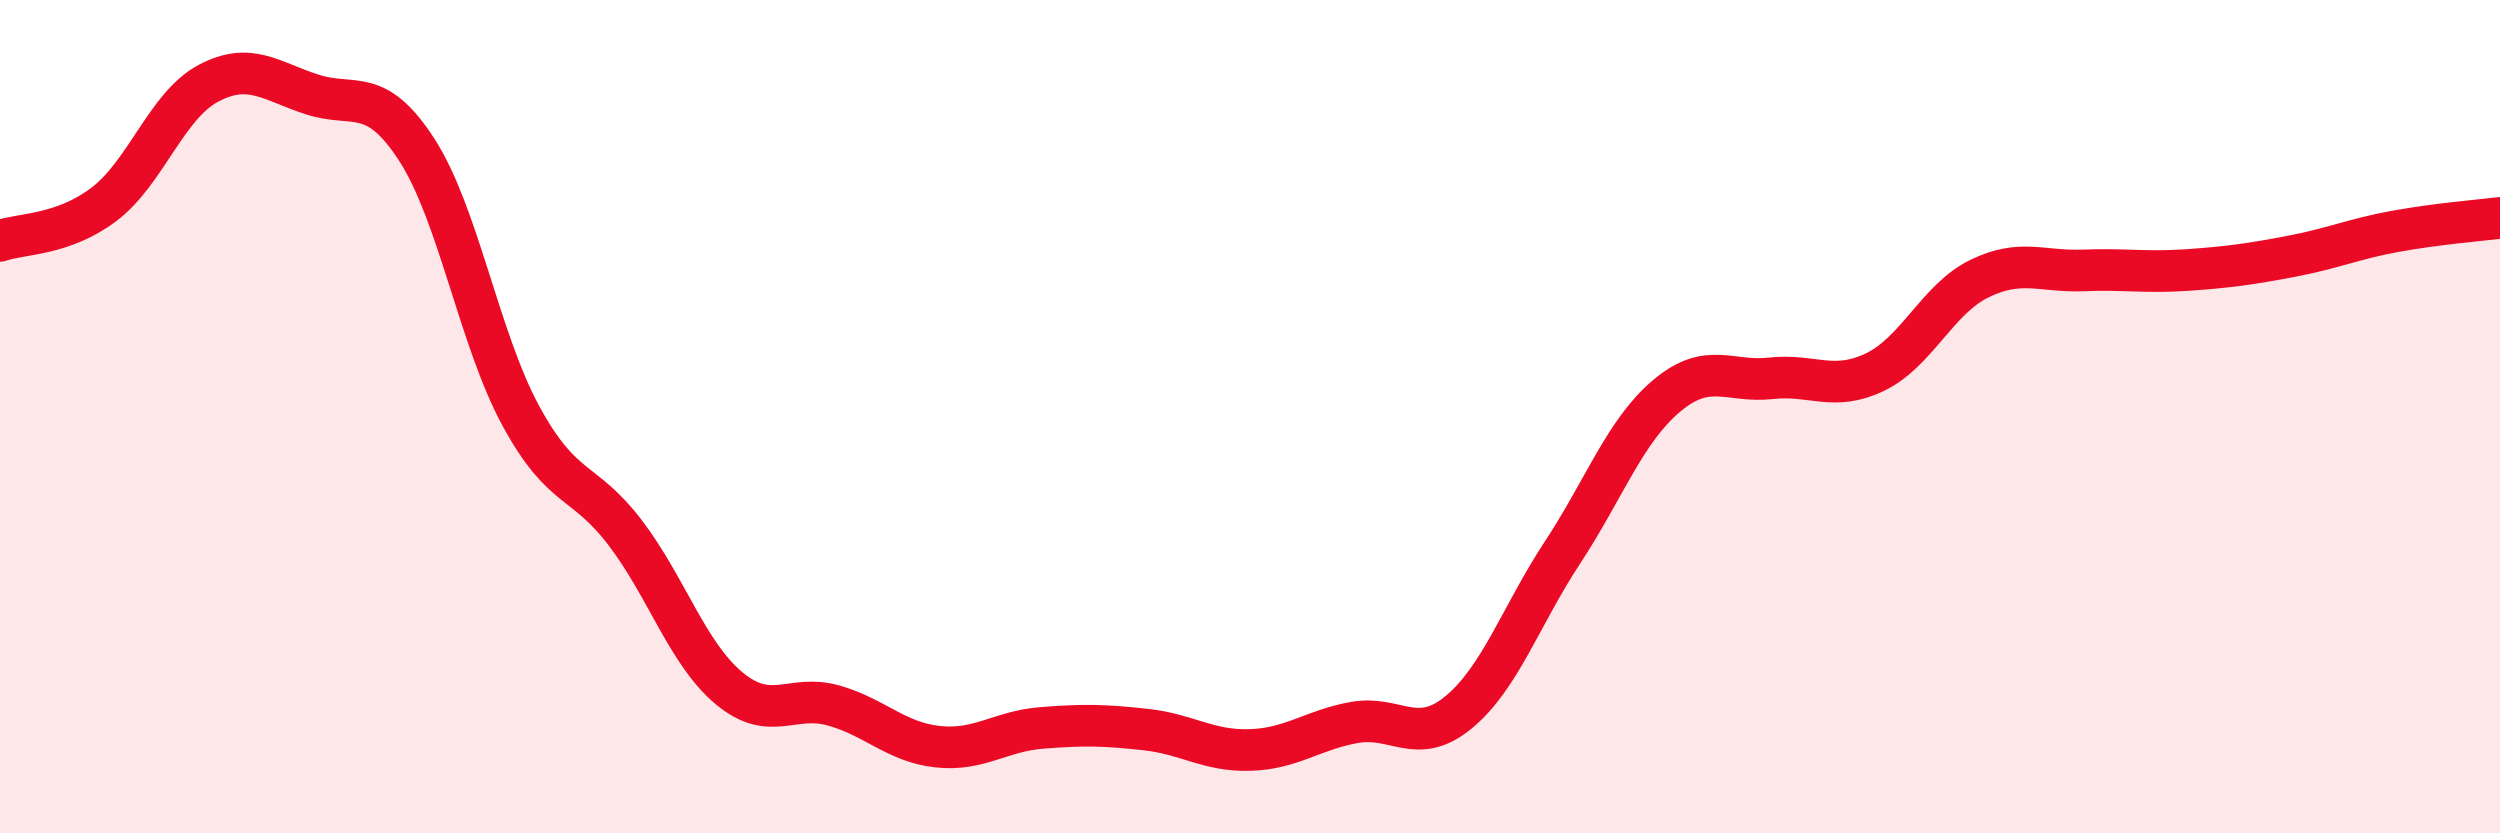
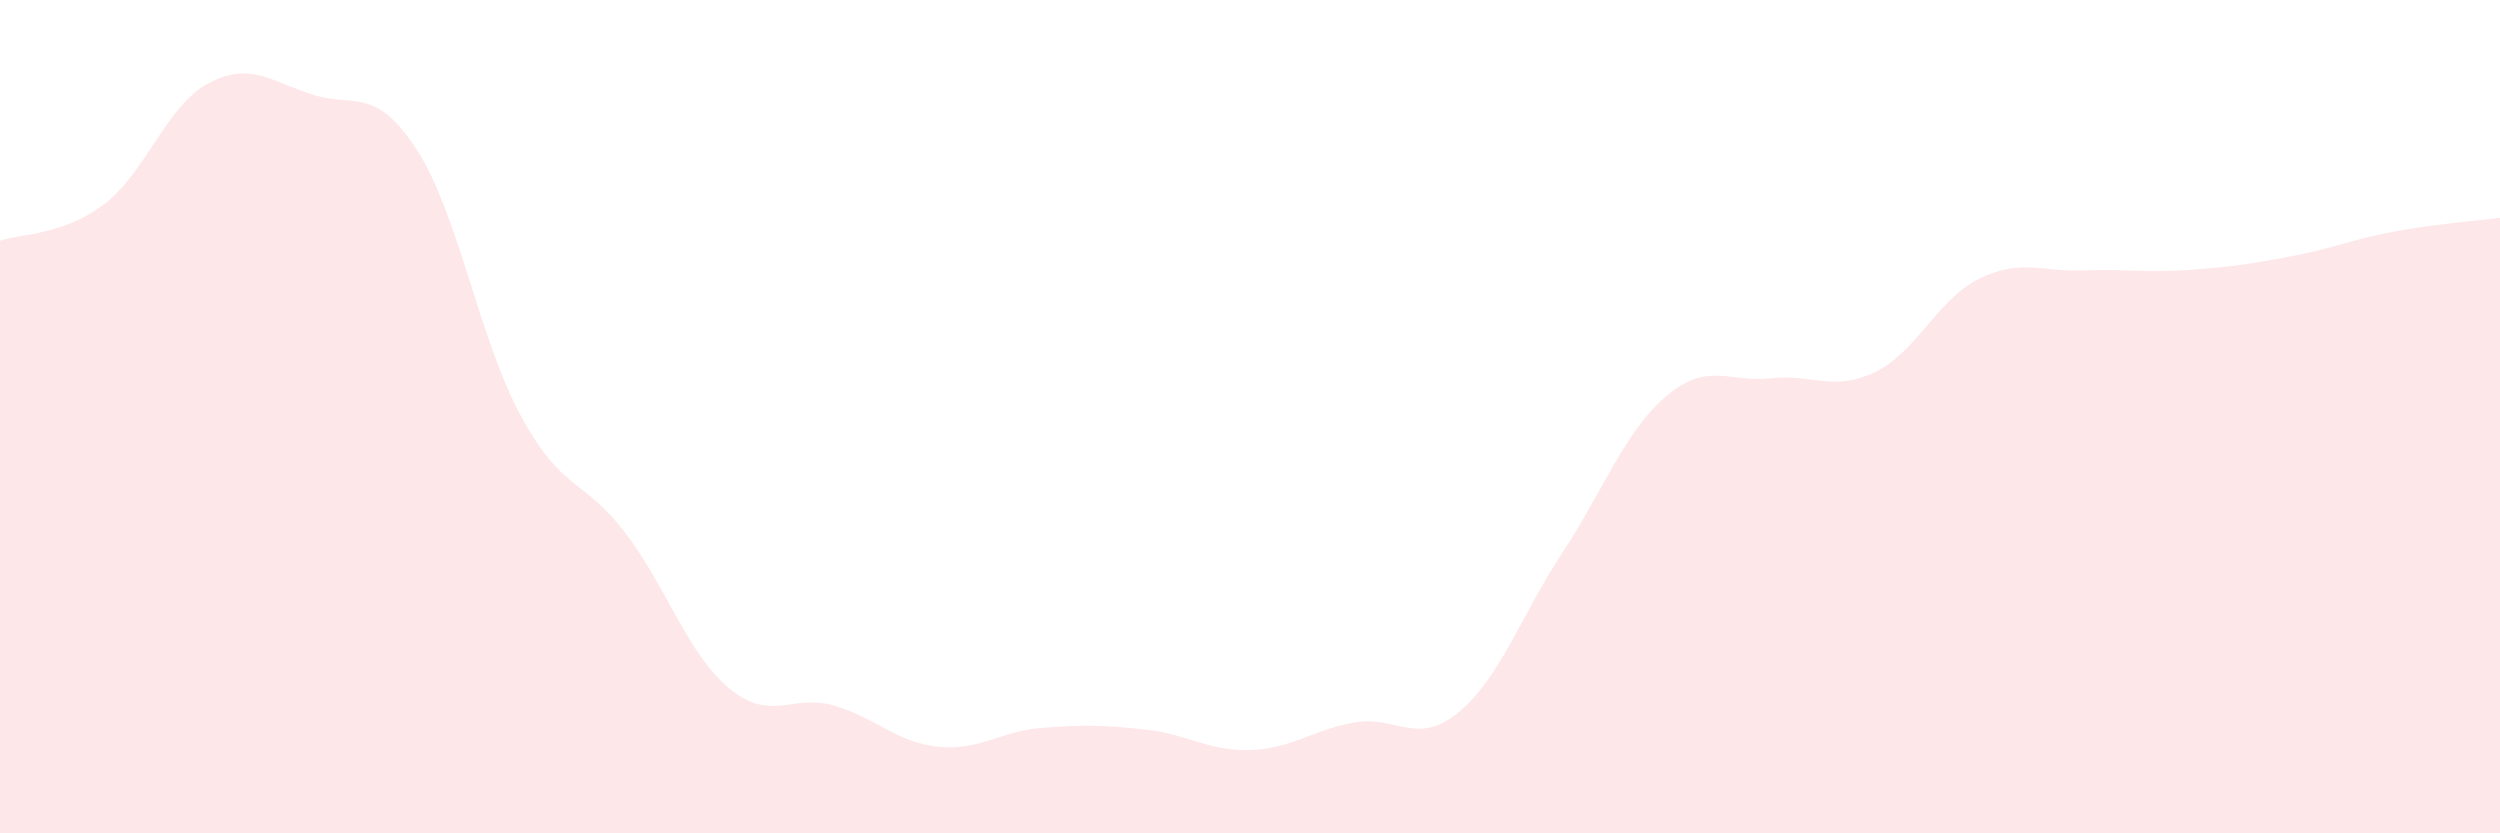
<svg xmlns="http://www.w3.org/2000/svg" width="60" height="20" viewBox="0 0 60 20">
  <path d="M 0,5.78 C 0.5,5.6 1.5,5.66 2.5,4.9 C 3.5,4.14 4,2.53 5,2 C 6,1.47 6.5,1.95 7.5,2.27 C 8.5,2.59 9,2.05 10,3.59 C 11,5.13 11.5,8.14 12.5,9.98 C 13.5,11.82 14,11.47 15,12.78 C 16,14.09 16.5,15.69 17.5,16.52 C 18.5,17.35 19,16.65 20,16.93 C 21,17.21 21.5,17.81 22.5,17.92 C 23.5,18.03 24,17.55 25,17.47 C 26,17.39 26.5,17.4 27.5,17.51 C 28.5,17.62 29,18.03 30,18 C 31,17.97 31.5,17.52 32.5,17.34 C 33.5,17.16 34,17.92 35,17.1 C 36,16.28 36.5,14.78 37.5,13.26 C 38.5,11.74 39,10.34 40,9.5 C 41,8.66 41.5,9.19 42.5,9.08 C 43.5,8.97 44,9.41 45,8.93 C 46,8.45 46.5,7.18 47.5,6.69 C 48.5,6.2 49,6.53 50,6.49 C 51,6.45 51.5,6.55 52.5,6.48 C 53.5,6.41 54,6.34 55,6.15 C 56,5.96 56.5,5.73 57.5,5.55 C 58.5,5.37 59.5,5.29 60,5.23L60 20L0 20Z" fill="#EB0A25" opacity="0.1" stroke-linecap="round" stroke-linejoin="round" />
-   <path d="M 0,5.78 C 0.5,5.6 1.5,5.66 2.5,4.9 C 3.5,4.14 4,2.53 5,2 C 6,1.47 6.5,1.95 7.5,2.27 C 8.5,2.59 9,2.05 10,3.59 C 11,5.13 11.5,8.14 12.5,9.98 C 13.5,11.82 14,11.47 15,12.78 C 16,14.09 16.5,15.69 17.5,16.52 C 18.5,17.35 19,16.65 20,16.93 C 21,17.21 21.5,17.81 22.5,17.92 C 23.5,18.03 24,17.55 25,17.47 C 26,17.39 26.5,17.4 27.5,17.51 C 28.5,17.62 29,18.03 30,18 C 31,17.97 31.5,17.52 32.5,17.34 C 33.5,17.16 34,17.92 35,17.1 C 36,16.28 36.5,14.78 37.5,13.26 C 38.5,11.74 39,10.34 40,9.5 C 41,8.66 41.5,9.19 42.5,9.08 C 43.5,8.97 44,9.41 45,8.93 C 46,8.45 46.5,7.18 47.5,6.69 C 48.5,6.2 49,6.53 50,6.49 C 51,6.45 51.5,6.55 52.5,6.48 C 53.5,6.41 54,6.34 55,6.15 C 56,5.96 56.5,5.73 57.5,5.55 C 58.5,5.37 59.5,5.29 60,5.23" stroke="#EB0A25" stroke-width="1" fill="none" stroke-linecap="round" stroke-linejoin="round" />
</svg>